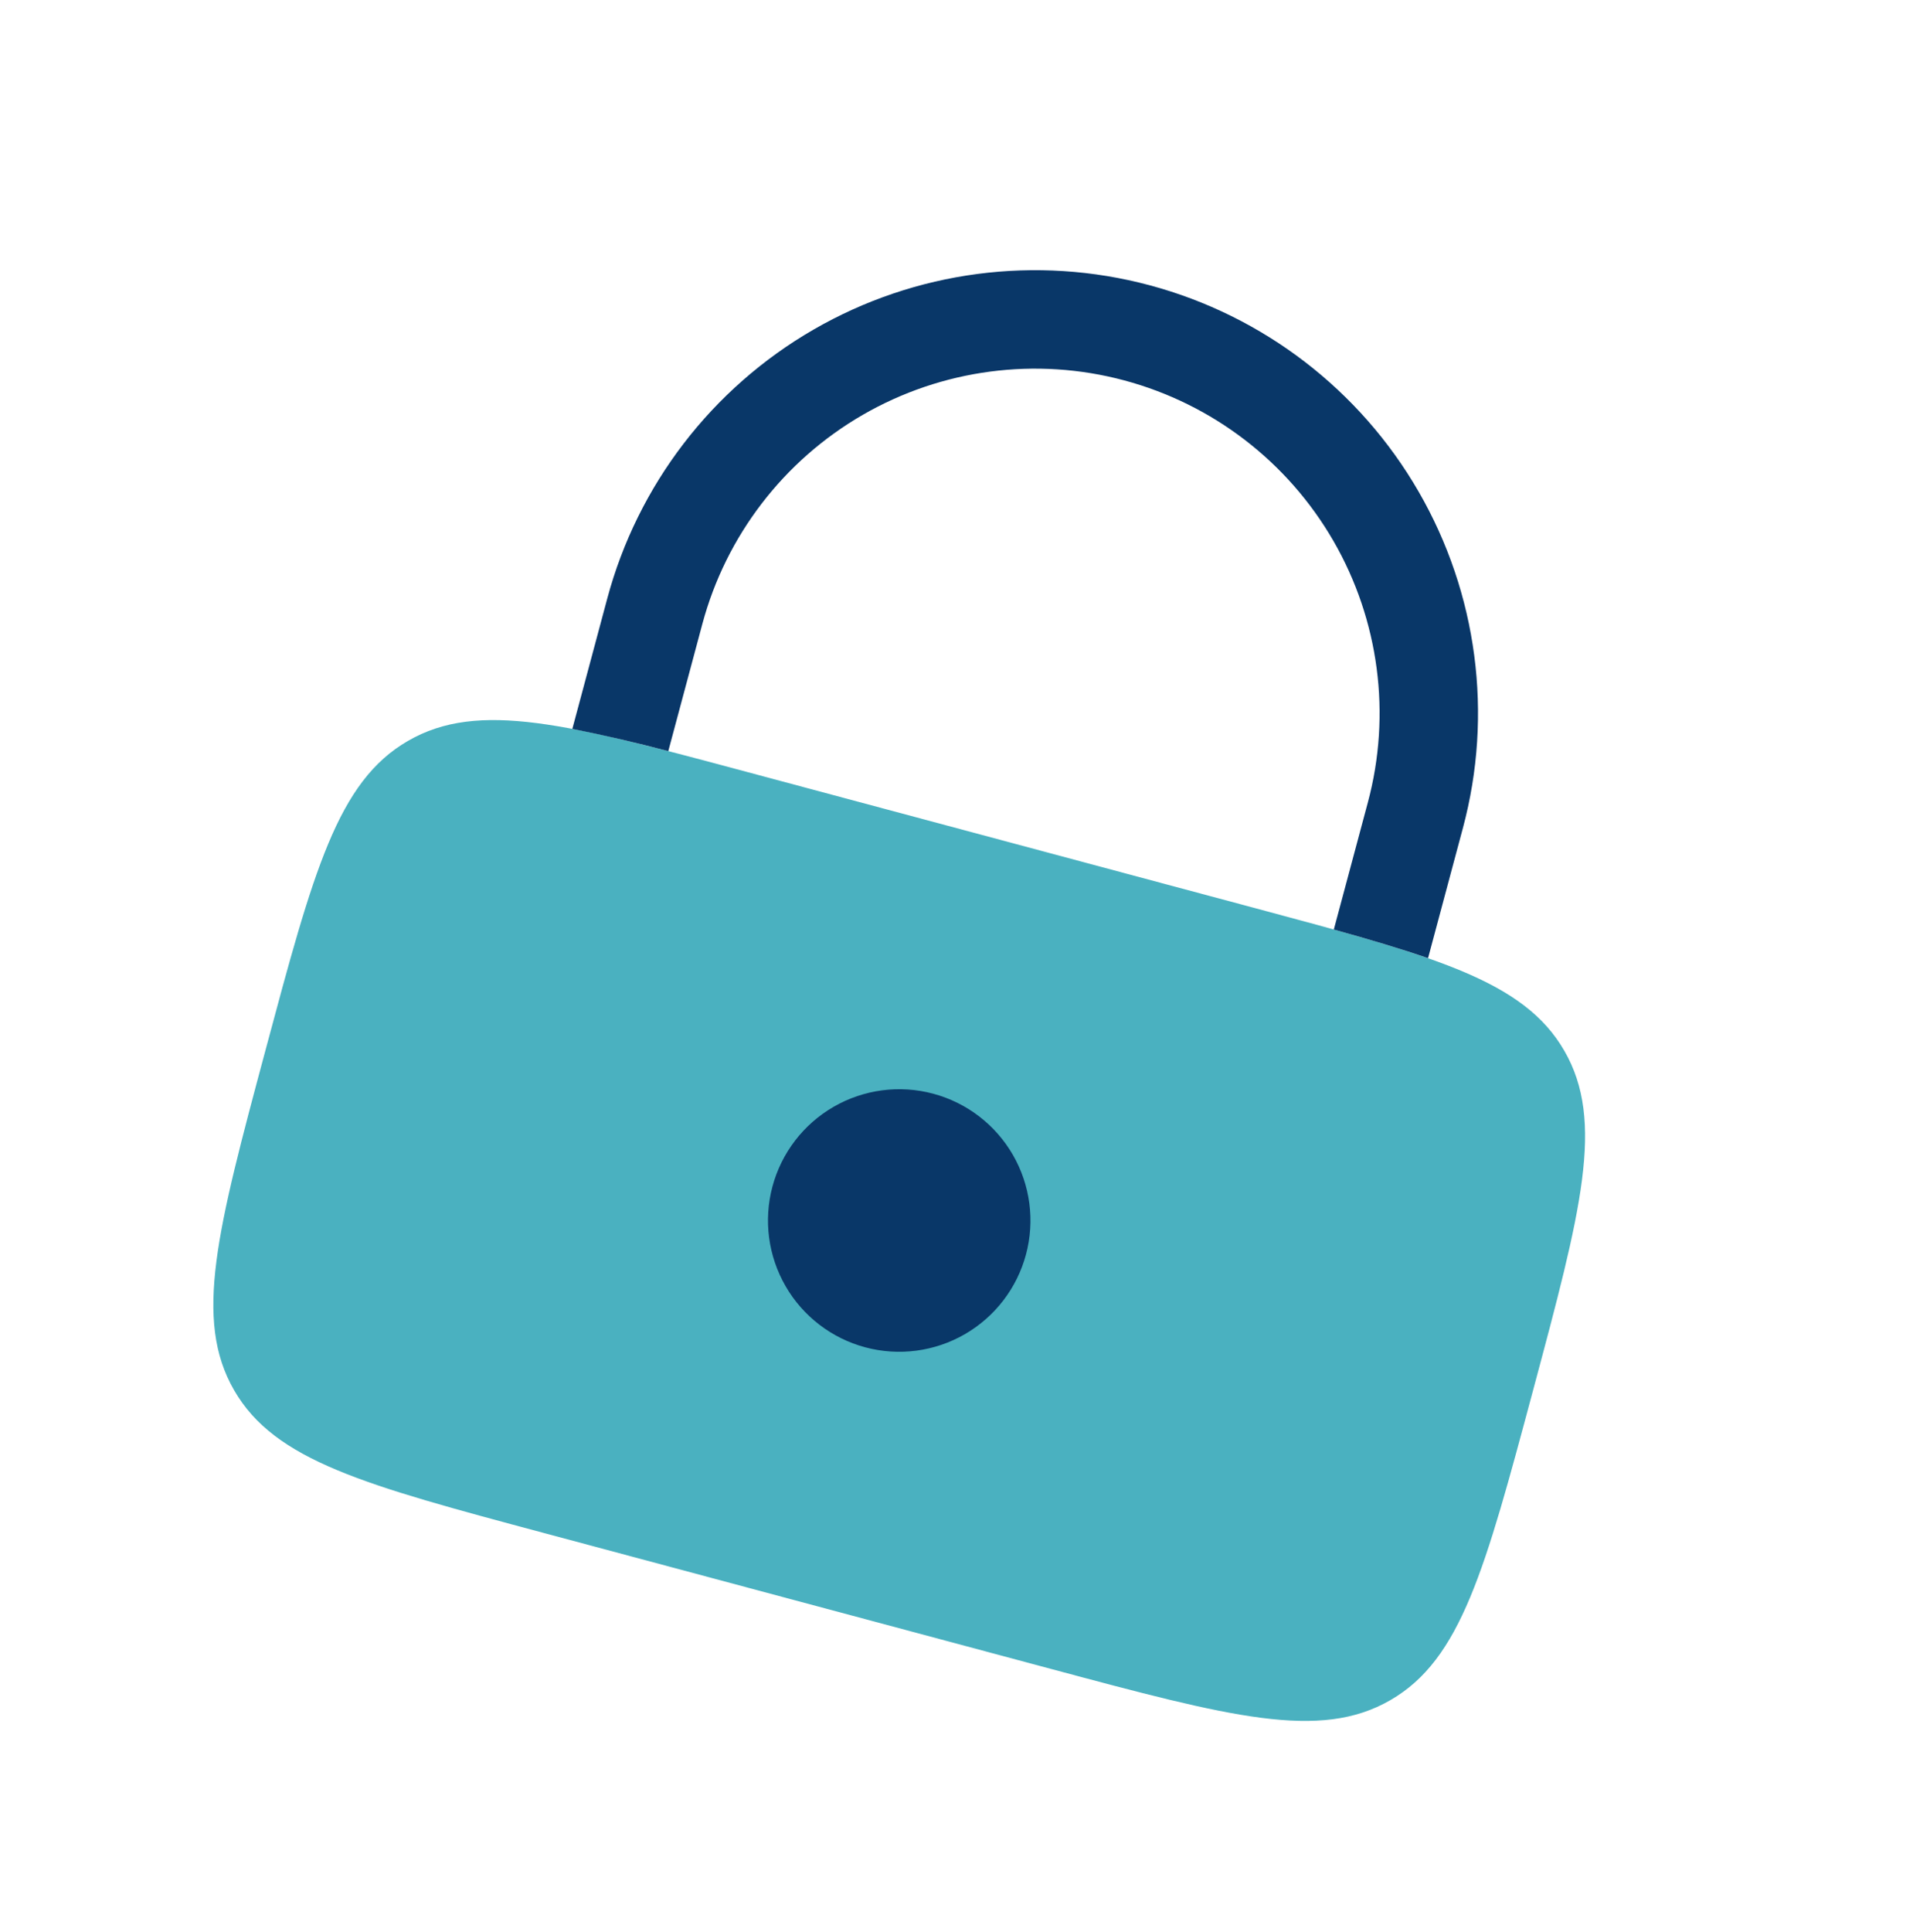
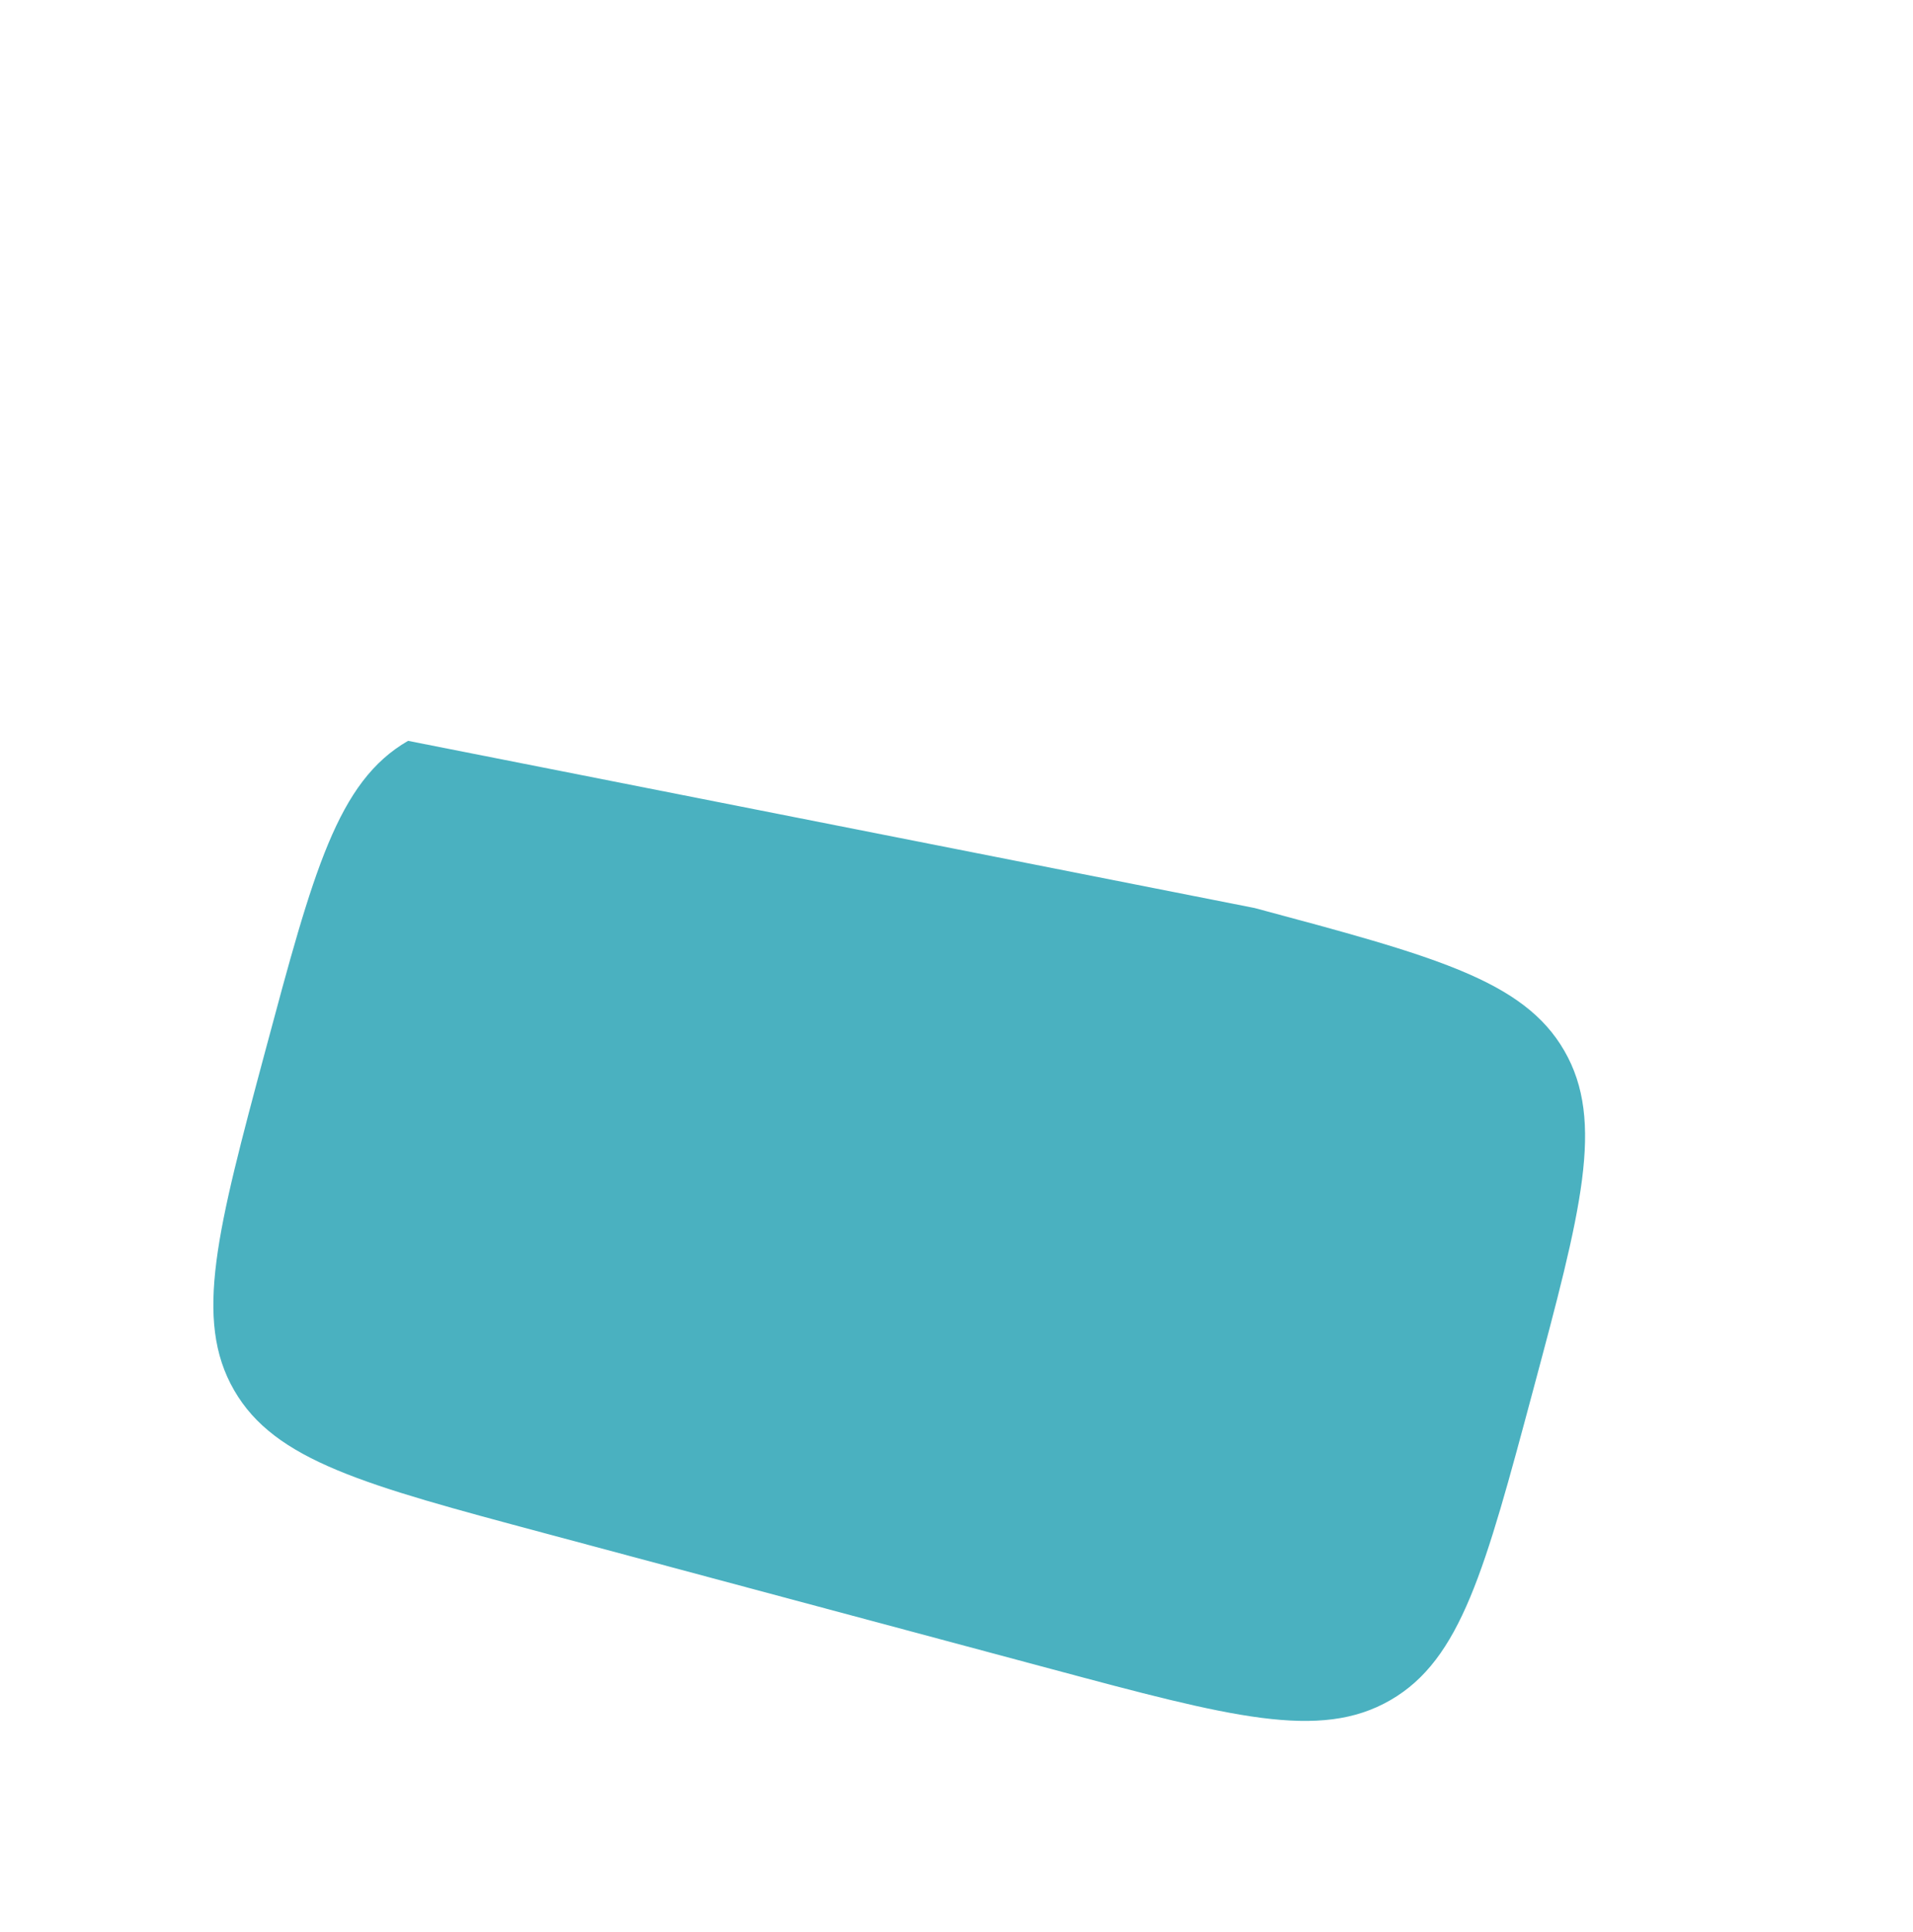
<svg xmlns="http://www.w3.org/2000/svg" width="628" height="634" viewBox="0 0 628 634" fill="none">
  <g clip-path="url(#clip0_1_3046)">
-     <path d="M87.118 344.78C102.885 285.935 110.774 256.493 133.959 243.124C157.129 229.73 186.572 237.619 245.416 253.386L411.877 297.989C470.722 313.756 500.164 321.645 513.533 344.831C526.927 368.001 519.038 397.443 503.271 456.287C487.504 515.131 479.615 544.574 456.429 557.943C433.26 571.337 403.817 563.448 344.973 547.681L178.512 503.078C119.667 487.311 90.225 479.421 76.856 456.236C63.462 433.066 71.351 403.624 87.118 344.78Z" fill="#4AB1C0" />
-     <path d="M284.044 442.15C295.081 445.108 306.841 443.56 316.737 437.846C326.632 432.133 333.853 422.723 336.81 411.686C339.768 400.649 338.22 388.889 332.506 378.993C326.793 369.098 317.383 361.877 306.346 358.92C295.309 355.962 283.549 357.511 273.653 363.224C263.758 368.937 256.537 378.347 253.58 389.384C250.622 400.421 252.171 412.181 257.884 422.077C263.597 431.972 273.007 439.193 284.044 442.15ZM230.558 204.803C238.321 175.831 257.275 151.129 283.251 136.132C309.227 121.135 340.097 117.071 369.069 124.834C398.041 132.597 422.743 151.551 437.74 177.527C452.737 203.503 456.801 234.372 449.038 263.345L437.865 305.043C449.635 308.308 459.904 311.35 468.798 314.447L480.25 271.708C490.231 234.458 485.006 194.768 465.724 161.371C446.442 127.973 414.682 103.603 377.432 93.622C340.182 83.641 300.493 88.866 267.095 108.148C233.698 127.43 209.328 159.19 199.347 196.44L187.889 239.2C198.461 241.305 208.965 243.74 219.385 246.502L230.558 204.803Z" fill="#093768" />
+     <path d="M87.118 344.78C102.885 285.935 110.774 256.493 133.959 243.124L411.877 297.989C470.722 313.756 500.164 321.645 513.533 344.831C526.927 368.001 519.038 397.443 503.271 456.287C487.504 515.131 479.615 544.574 456.429 557.943C433.26 571.337 403.817 563.448 344.973 547.681L178.512 503.078C119.667 487.311 90.225 479.421 76.856 456.236C63.462 433.066 71.351 403.624 87.118 344.78Z" fill="#4AB1C0" />
  </g>
  <defs>
    <clipPath id="clip0_1_3046">
      <rect width="517" height="517" fill="white" transform="translate(134.711 0.707) rotate(15)" />
    </clipPath>
  </defs>
</svg>